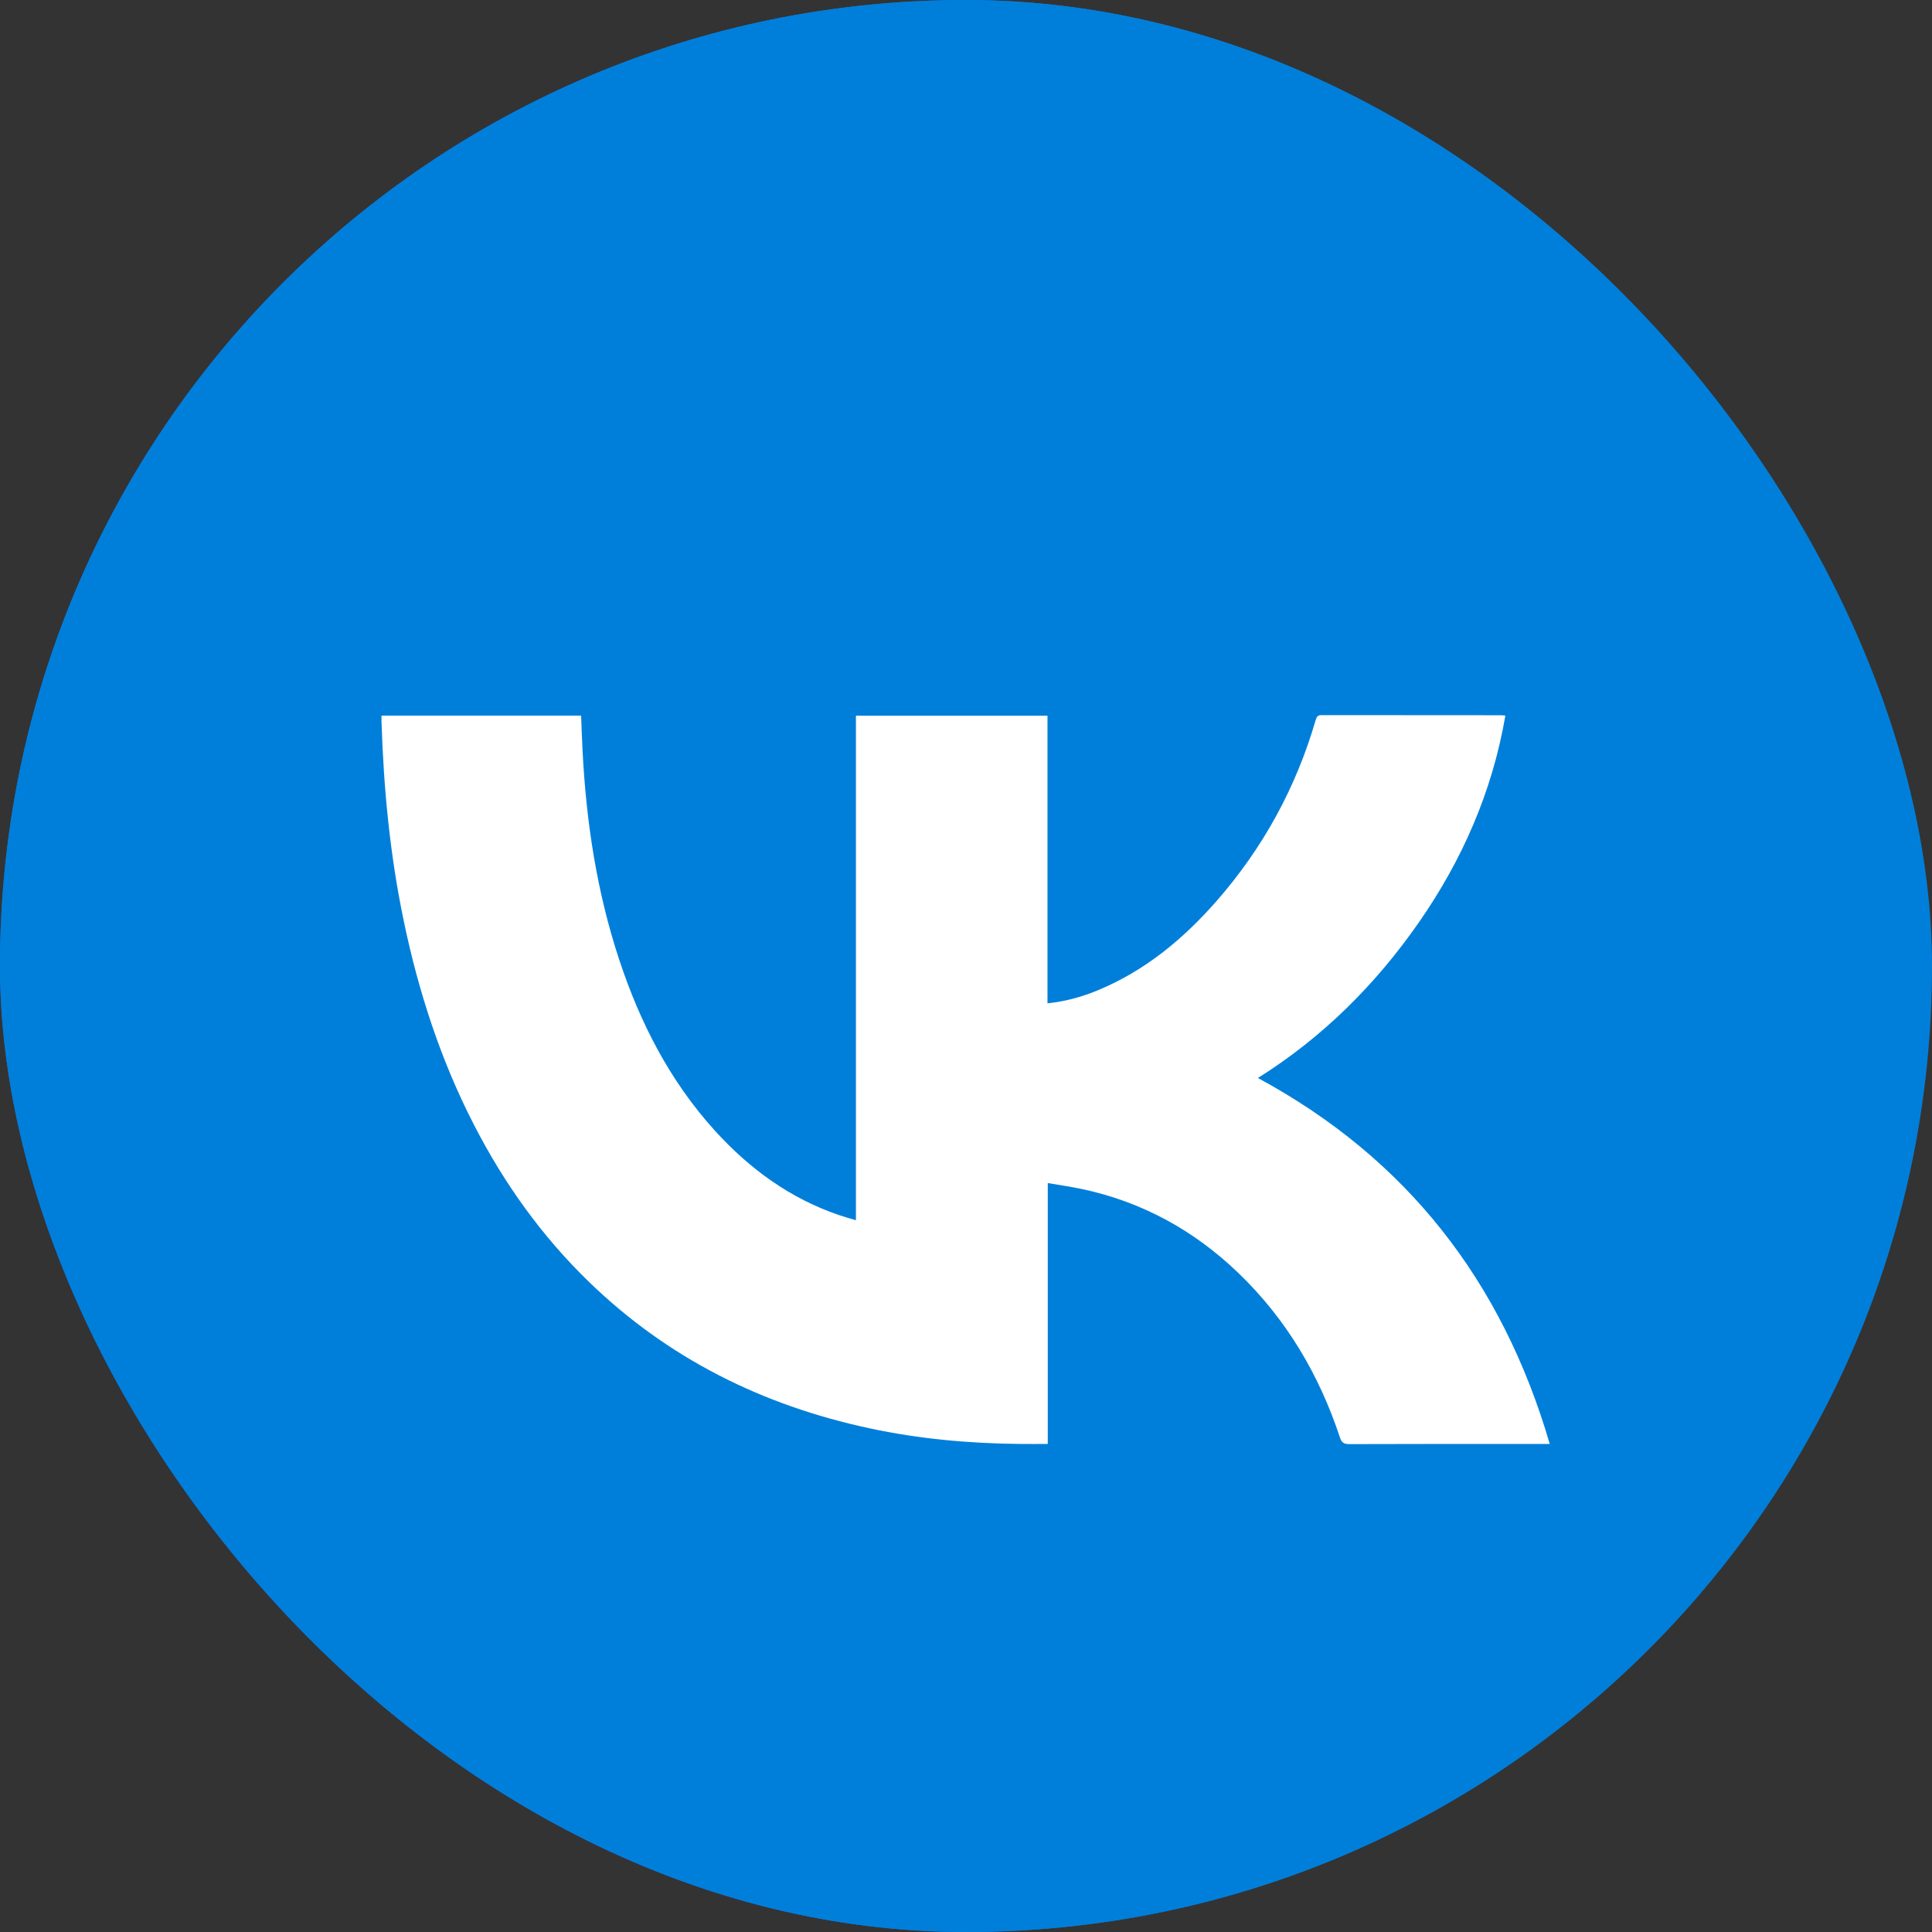
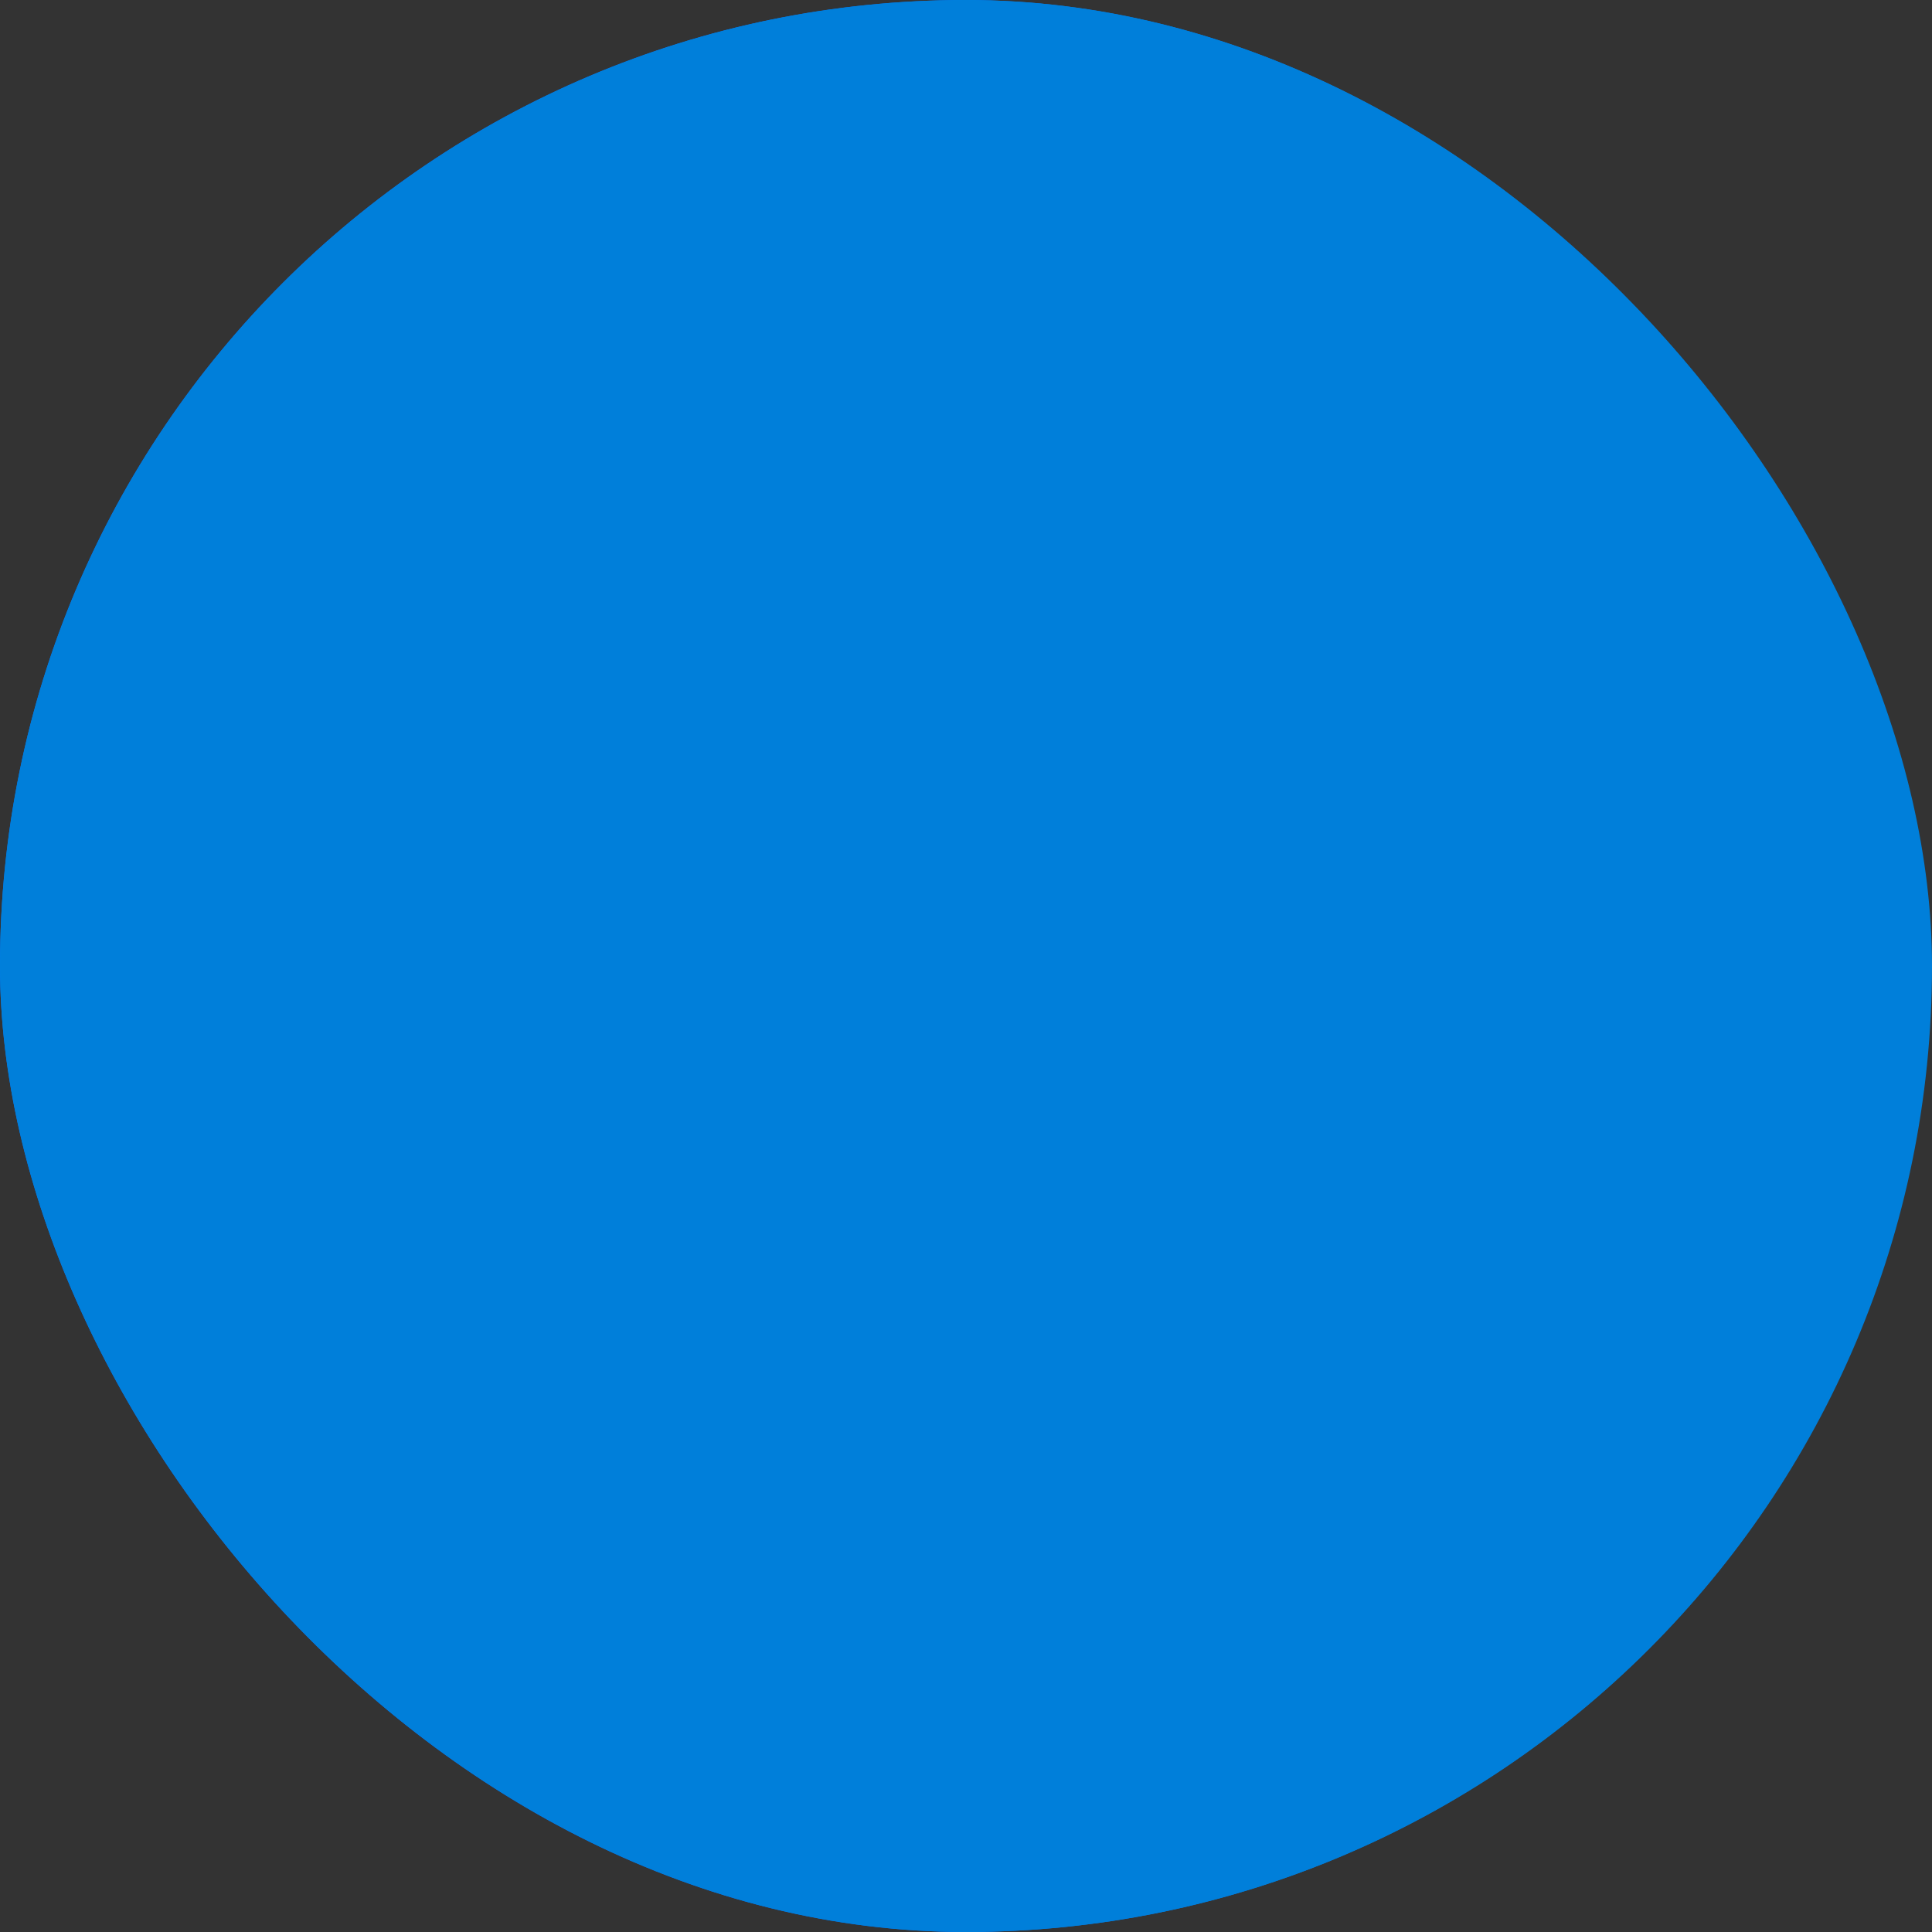
<svg xmlns="http://www.w3.org/2000/svg" width="34" height="34" viewBox="0 0 34 34" fill="none">
  <rect x="0" y="0" width="34" height="34" fill="#333333" stroke="none" />
  <rect width="33.986" height="34" rx="16.993" fill="#0077FF" />
  <rect width="34" height="34" rx="17" fill="#007FDA" />
  <g clip-path="url(#clip0_239_1066)">
-     <path d="M27.273 25.411H27.136C26.004 25.411 24.872 25.41 23.741 25.414C23.643 25.414 23.608 25.38 23.58 25.295C23.214 24.189 22.636 23.213 21.794 22.403C21.014 21.653 20.099 21.149 19.036 20.924C18.843 20.883 18.647 20.856 18.439 20.82V25.411C18.268 25.411 18.108 25.413 17.948 25.411C17.056 25.402 16.172 25.323 15.299 25.135C13.415 24.731 11.751 23.904 10.361 22.555C9.536 21.755 8.877 20.833 8.351 19.814C7.76 18.67 7.365 17.458 7.104 16.2C6.863 15.045 6.751 13.876 6.714 12.7C6.713 12.667 6.714 12.634 6.714 12.594H10.227C10.235 12.802 10.241 13.006 10.252 13.21C10.316 14.463 10.502 15.694 10.897 16.889C11.264 18 11.789 19.025 12.581 19.898C13.191 20.57 13.905 21.092 14.773 21.386C14.863 21.417 14.956 21.442 15.063 21.474V12.595H18.434V17.657C18.757 17.623 19.053 17.54 19.338 17.42C20.161 17.075 20.828 16.52 21.41 15.856C22.227 14.923 22.809 13.859 23.155 12.667C23.172 12.612 23.192 12.585 23.256 12.585C24.31 12.587 25.365 12.587 26.419 12.587C26.439 12.587 26.459 12.59 26.492 12.594C26.262 13.929 25.735 15.133 24.968 16.235C24.204 17.332 23.272 18.259 22.137 18.971C24.757 20.387 26.436 22.547 27.273 25.411H27.273Z" fill="white" />
+     <path d="M27.273 25.411H27.136C26.004 25.411 24.872 25.41 23.741 25.414C23.643 25.414 23.608 25.38 23.58 25.295C23.214 24.189 22.636 23.213 21.794 22.403C21.014 21.653 20.099 21.149 19.036 20.924C18.843 20.883 18.647 20.856 18.439 20.82V25.411C18.268 25.411 18.108 25.413 17.948 25.411C17.056 25.402 16.172 25.323 15.299 25.135C13.415 24.731 11.751 23.904 10.361 22.555C9.536 21.755 8.877 20.833 8.351 19.814C7.76 18.67 7.365 17.458 7.104 16.2C6.863 15.045 6.751 13.876 6.714 12.7C6.713 12.667 6.714 12.634 6.714 12.594H10.227C10.235 12.802 10.241 13.006 10.252 13.21C11.264 18 11.789 19.025 12.581 19.898C13.191 20.57 13.905 21.092 14.773 21.386C14.863 21.417 14.956 21.442 15.063 21.474V12.595H18.434V17.657C18.757 17.623 19.053 17.54 19.338 17.42C20.161 17.075 20.828 16.52 21.41 15.856C22.227 14.923 22.809 13.859 23.155 12.667C23.172 12.612 23.192 12.585 23.256 12.585C24.31 12.587 25.365 12.587 26.419 12.587C26.439 12.587 26.459 12.59 26.492 12.594C26.262 13.929 25.735 15.133 24.968 16.235C24.204 17.332 23.272 18.259 22.137 18.971C24.757 20.387 26.436 22.547 27.273 25.411H27.273Z" fill="white" />
  </g>
  <defs>
    <clipPath id="clip0_239_1066">
-       <rect width="20.559" height="12.829" fill="white" transform="translate(6.713 12.585)" />
-     </clipPath>
+       </clipPath>
  </defs>
</svg>